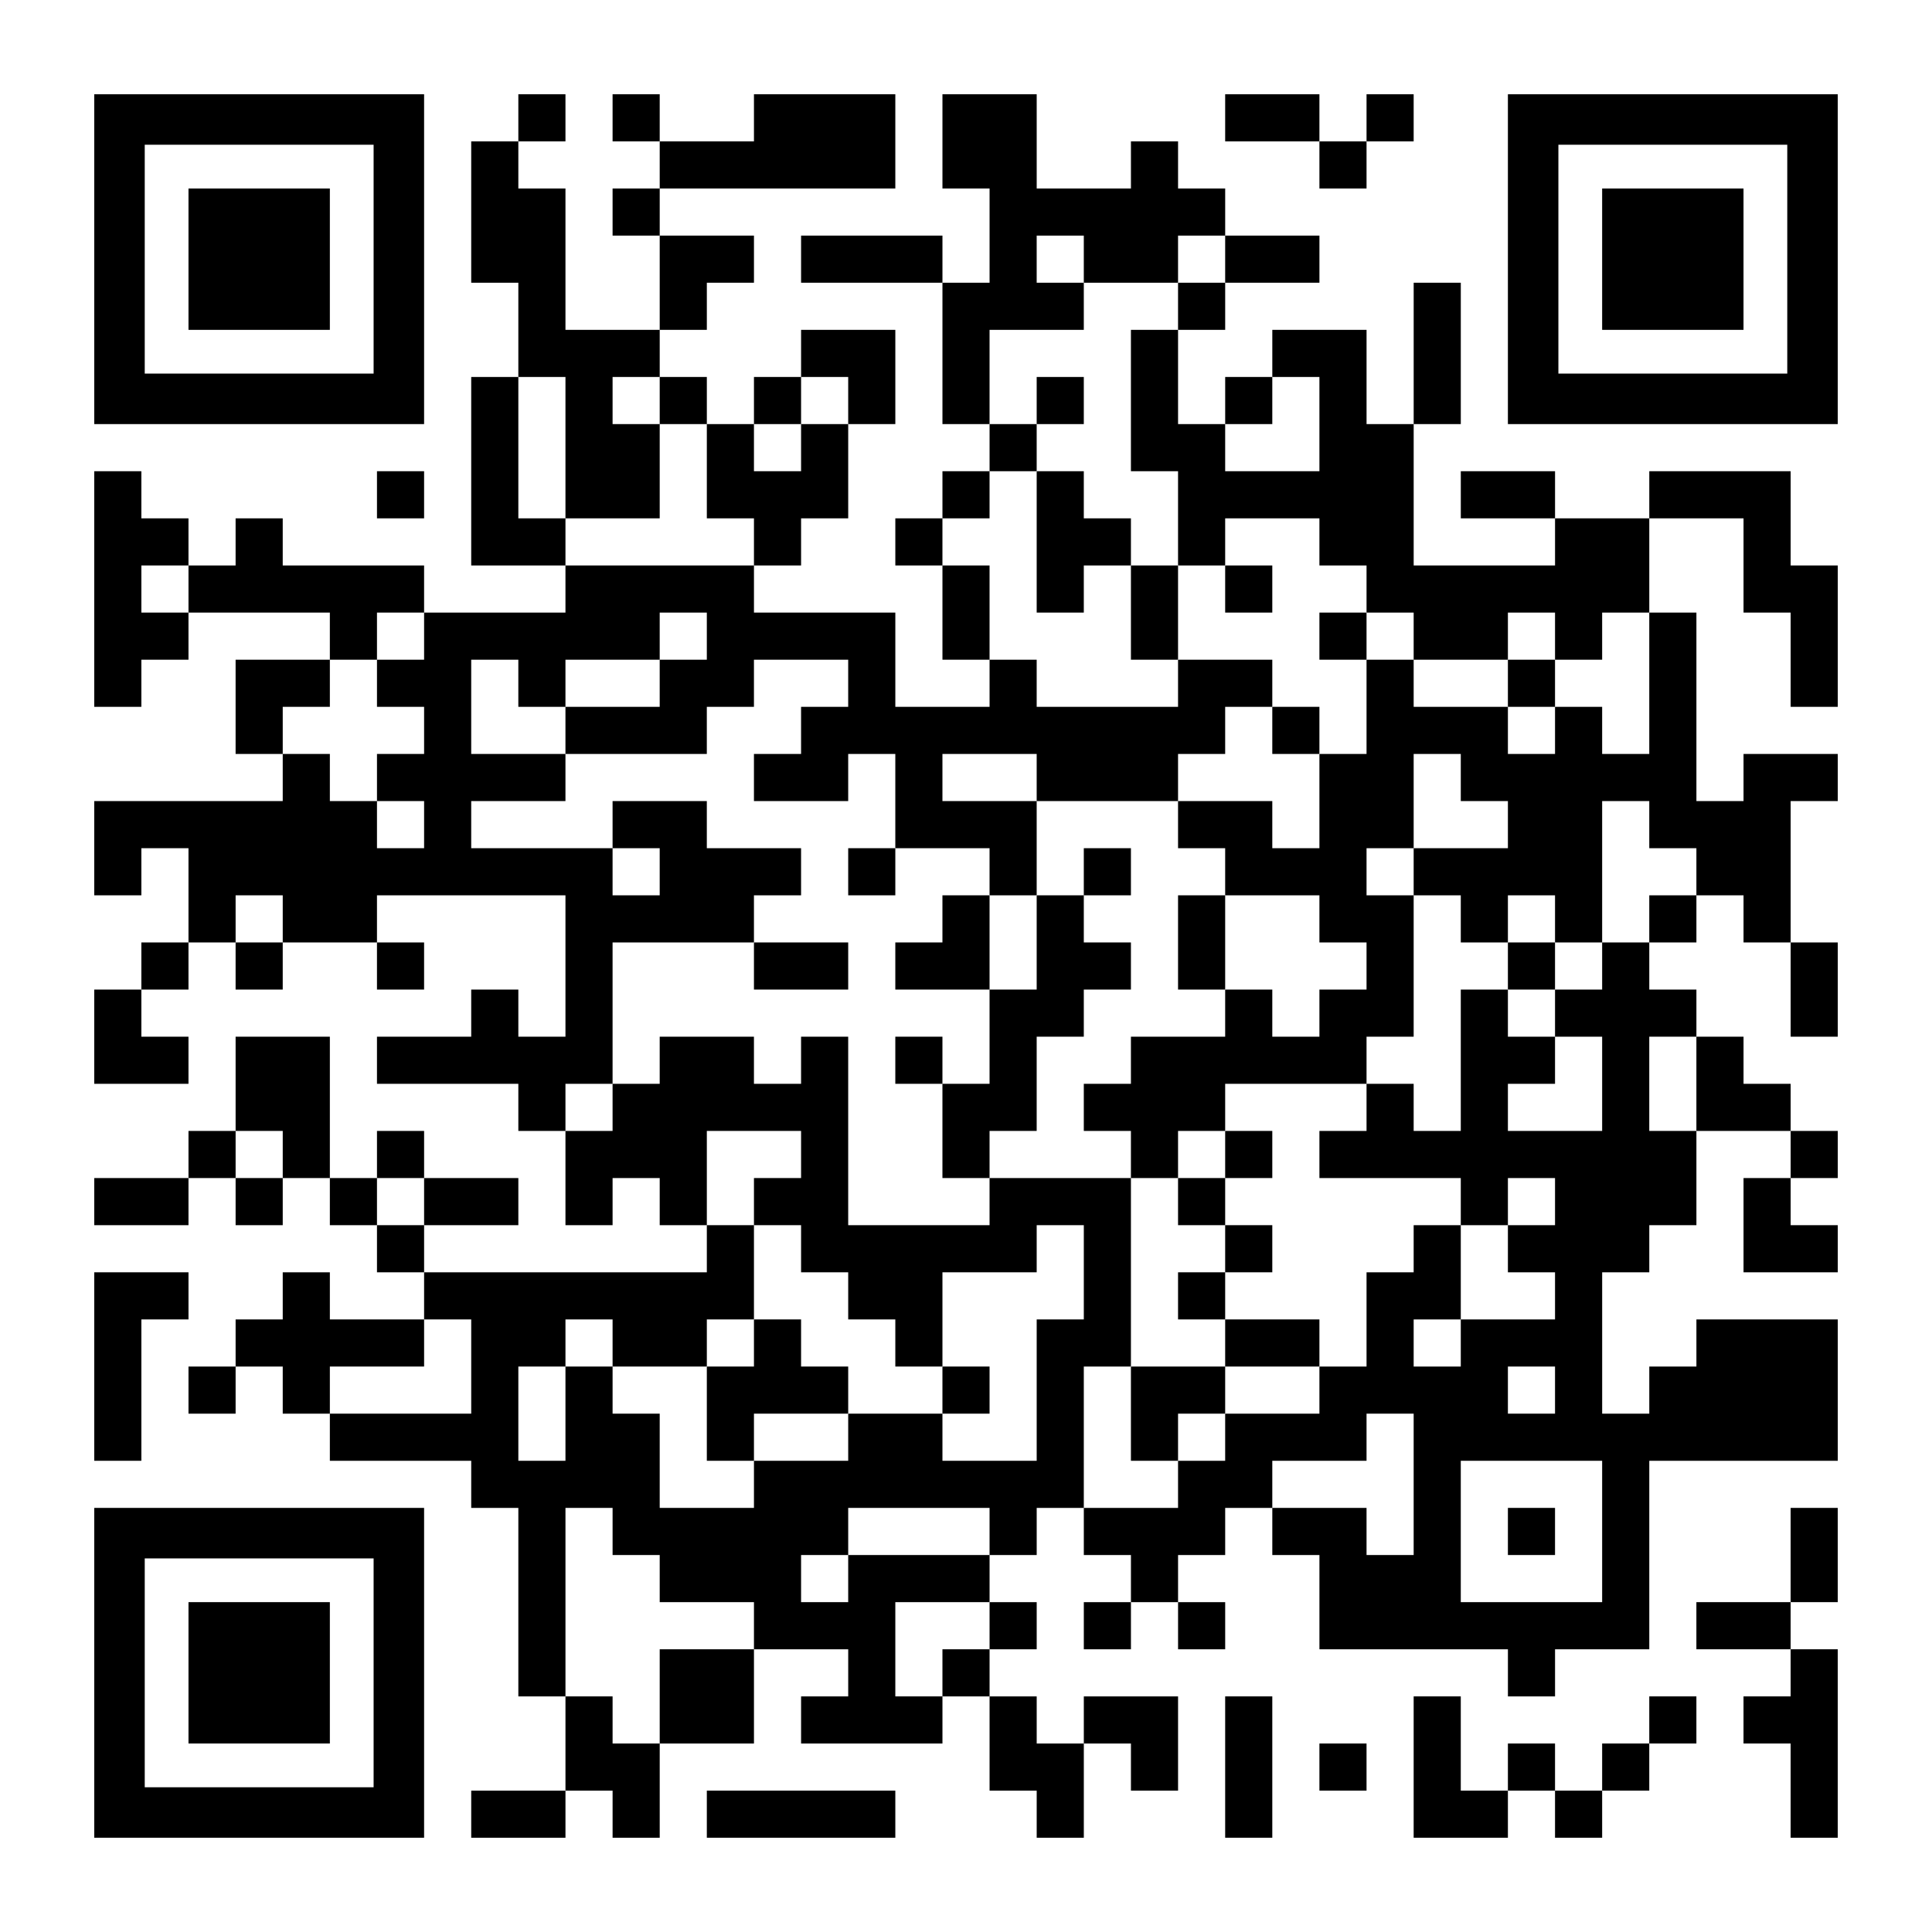
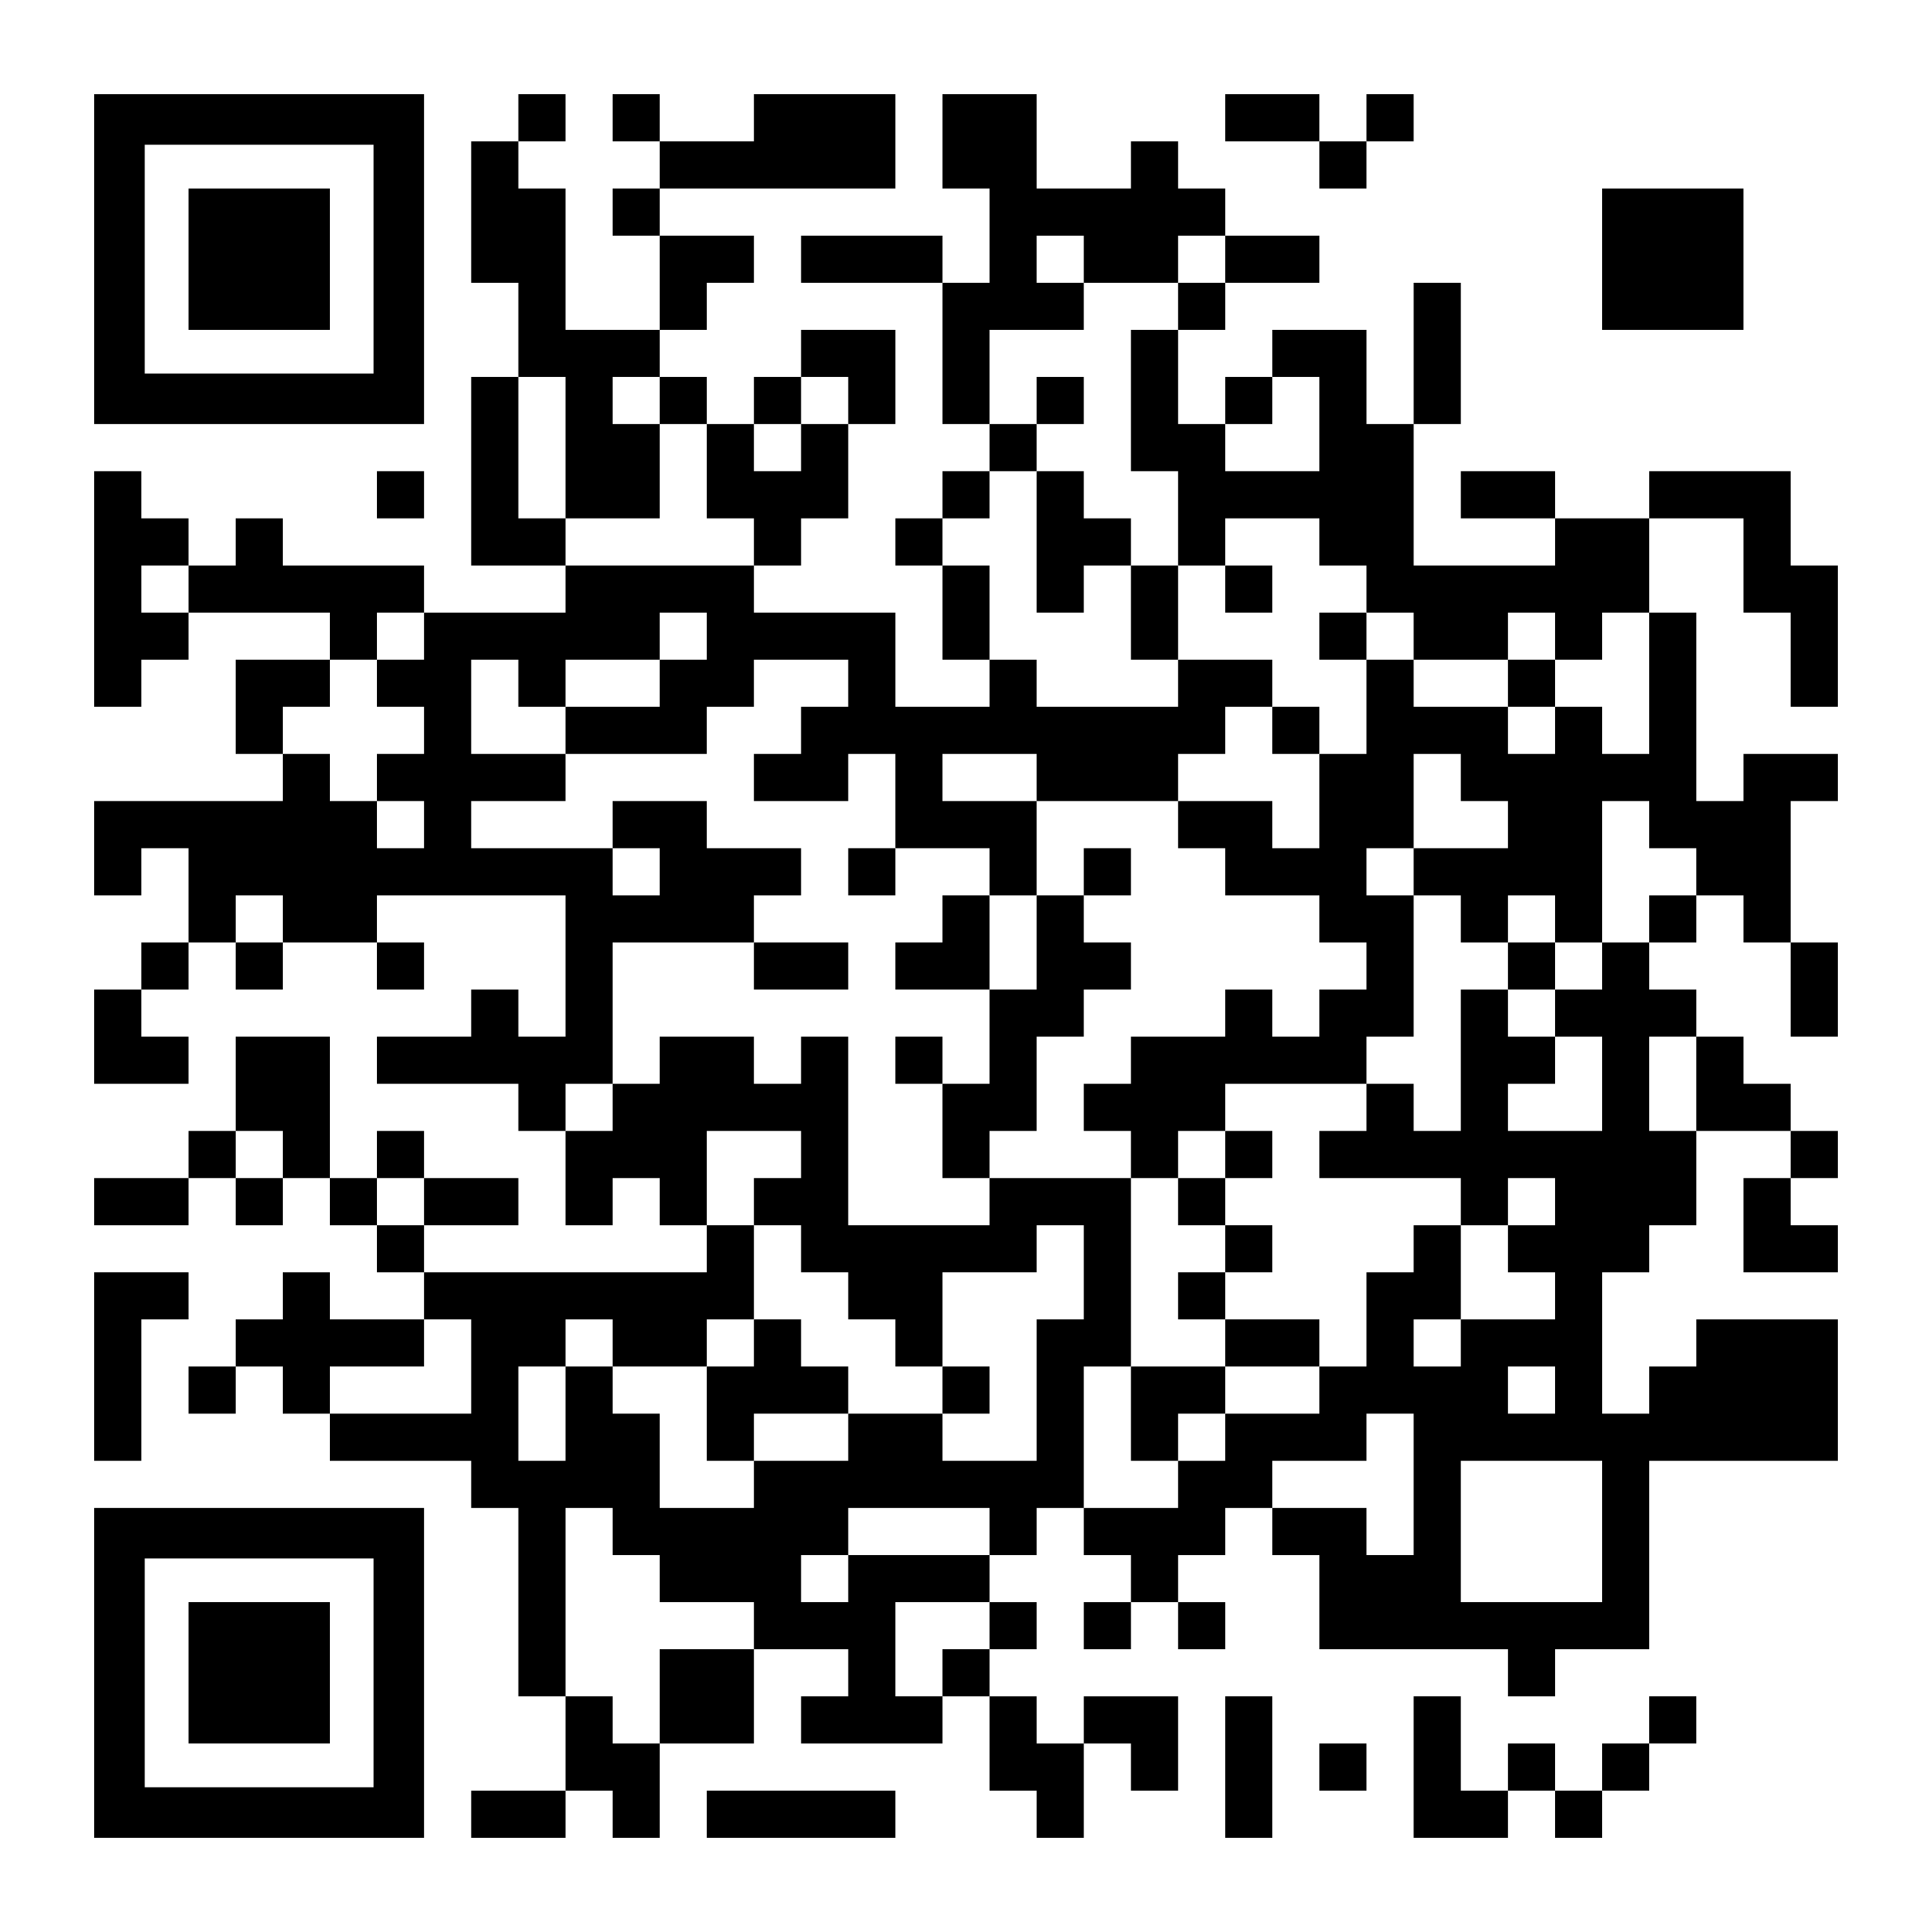
<svg xmlns="http://www.w3.org/2000/svg" version="1.0" width="1148px" height="1148px" viewBox="0 0 1148 1148" preserveAspectRatio="xMidYMid meet">
  <g transform="translate(0,1148) scale(0.1,-0.1)" fill="#000000" stroke="none">
    <path d="M560 9940 l0 -980 980 0 980 0 0 980 0 980 -980 0 -980 0 0 -980z m1660 0 l0 -680 -680 0 -680 0 0 680 0 680 680 0 680 0 0 -680z" />
    <path d="M1120 9940 l0 -420 420 0 420 0 0 420 0 420 -420 0 -420 0 0 -420z" />
    <path d="M3080 10780 l0 -140 -140 0 -140 0 0 -420 0 -420 140 0 140 0 0 -280 0 -280 -140 0 -140 0 0 -560 0 -560 280 0 280 0 0 -140 0 -140 -420 0 -420 0 0 140 0 140 -420 0 -420 0 0 140 0 140 -140 0 -140 0 0 -140 0 -140 -140 0 -140 0 0 140 0 140 -140 0 -140 0 0 140 0 140 -140 0 -140 0 0 -700 0 -700 140 0 140 0 0 140 0 140 140 0 140 0 0 140 0 140 420 0 420 0 0 -140 0 -140 -280 0 -280 0 0 -280 0 -280 140 0 140 0 0 -140 0 -140 -560 0 -560 0 0 -280 0 -280 140 0 140 0 0 140 0 140 140 0 140 0 0 -280 0 -280 -140 0 -140 0 0 -140 0 -140 -140 0 -140 0 0 -280 0 -280 280 0 280 0 0 140 0 140 -140 0 -140 0 0 140 0 140 140 0 140 0 0 140 0 140 140 0 140 0 0 -140 0 -140 140 0 140 0 0 140 0 140 280 0 280 0 0 -140 0 -140 140 0 140 0 0 140 0 140 -140 0 -140 0 0 140 0 140 560 0 560 0 0 -420 0 -420 -140 0 -140 0 0 140 0 140 -140 0 -140 0 0 -140 0 -140 -280 0 -280 0 0 -140 0 -140 420 0 420 0 0 -140 0 -140 140 0 140 0 0 -280 0 -280 140 0 140 0 0 140 0 140 140 0 140 0 0 -140 0 -140 140 0 140 0 0 -140 0 -140 -840 0 -840 0 0 140 0 140 280 0 280 0 0 140 0 140 -280 0 -280 0 0 140 0 140 -140 0 -140 0 0 -140 0 -140 -140 0 -140 0 0 420 0 420 -280 0 -280 0 0 -280 0 -280 -140 0 -140 0 0 -140 0 -140 -280 0 -280 0 0 -140 0 -140 280 0 280 0 0 140 0 140 140 0 140 0 0 -140 0 -140 140 0 140 0 0 140 0 140 140 0 140 0 0 -140 0 -140 140 0 140 0 0 -140 0 -140 140 0 140 0 0 -140 0 -140 -280 0 -280 0 0 140 0 140 -140 0 -140 0 0 -140 0 -140 -140 0 -140 0 0 -140 0 -140 -140 0 -140 0 0 -140 0 -140 140 0 140 0 0 140 0 140 140 0 140 0 0 -140 0 -140 140 0 140 0 0 -140 0 -140 420 0 420 0 0 -140 0 -140 140 0 140 0 0 -560 0 -560 140 0 140 0 0 -280 0 -280 -280 0 -280 0 0 -140 0 -140 280 0 280 0 0 140 0 140 140 0 140 0 0 -140 0 -140 140 0 140 0 0 280 0 280 280 0 280 0 0 280 0 280 280 0 280 0 0 -140 0 -140 -140 0 -140 0 0 -140 0 -140 420 0 420 0 0 140 0 140 140 0 140 0 0 -280 0 -280 140 0 140 0 0 -140 0 -140 140 0 140 0 0 280 0 280 140 0 140 0 0 -140 0 -140 140 0 140 0 0 280 0 280 -280 0 -280 0 0 -140 0 -140 -140 0 -140 0 0 140 0 140 -140 0 -140 0 0 140 0 140 140 0 140 0 0 140 0 140 -140 0 -140 0 0 140 0 140 140 0 140 0 0 140 0 140 140 0 140 0 0 -140 0 -140 140 0 140 0 0 -140 0 -140 -140 0 -140 0 0 -140 0 -140 140 0 140 0 0 140 0 140 140 0 140 0 0 -140 0 -140 140 0 140 0 0 140 0 140 -140 0 -140 0 0 140 0 140 140 0 140 0 0 140 0 140 140 0 140 0 0 -140 0 -140 140 0 140 0 0 -280 0 -280 560 0 560 0 0 -140 0 -140 140 0 140 0 0 140 0 140 280 0 280 0 0 560 0 560 560 0 560 0 0 420 0 420 -420 0 -420 0 0 -140 0 -140 -140 0 -140 0 0 -140 0 -140 -140 0 -140 0 0 420 0 420 140 0 140 0 0 140 0 140 140 0 140 0 0 280 0 280 280 0 280 0 0 -140 0 -140 -140 0 -140 0 0 -280 0 -280 280 0 280 0 0 140 0 140 -140 0 -140 0 0 140 0 140 140 0 140 0 0 140 0 140 -140 0 -140 0 0 140 0 140 -140 0 -140 0 0 140 0 140 -140 0 -140 0 0 140 0 140 -140 0 -140 0 0 140 0 140 140 0 140 0 0 140 0 140 140 0 140 0 0 -140 0 -140 140 0 140 0 0 -280 0 -280 140 0 140 0 0 280 0 280 -140 0 -140 0 0 420 0 420 140 0 140 0 0 140 0 140 -280 0 -280 0 0 -140 0 -140 -140 0 -140 0 0 560 0 560 -140 0 -140 0 0 280 0 280 280 0 280 0 0 -280 0 -280 140 0 140 0 0 -280 0 -280 140 0 140 0 0 420 0 420 -140 0 -140 0 0 280 0 280 -420 0 -420 0 0 -140 0 -140 -280 0 -280 0 0 140 0 140 -280 0 -280 0 0 -140 0 -140 280 0 280 0 0 -140 0 -140 -420 0 -420 0 0 420 0 420 140 0 140 0 0 420 0 420 -140 0 -140 0 0 -420 0 -420 -140 0 -140 0 0 280 0 280 -280 0 -280 0 0 -140 0 -140 -140 0 -140 0 0 -140 0 -140 -140 0 -140 0 0 280 0 280 140 0 140 0 0 140 0 140 280 0 280 0 0 140 0 140 -280 0 -280 0 0 140 0 140 -140 0 -140 0 0 140 0 140 -140 0 -140 0 0 -140 0 -140 -280 0 -280 0 0 280 0 280 -280 0 -280 0 0 -280 0 -280 140 0 140 0 0 -280 0 -280 -140 0 -140 0 0 140 0 140 -420 0 -420 0 0 -140 0 -140 420 0 420 0 0 -420 0 -420 140 0 140 0 0 -140 0 -140 -140 0 -140 0 0 -140 0 -140 -140 0 -140 0 0 -140 0 -140 140 0 140 0 0 -280 0 -280 140 0 140 0 0 -140 0 -140 -280 0 -280 0 0 280 0 280 -420 0 -420 0 0 140 0 140 140 0 140 0 0 140 0 140 140 0 140 0 0 280 0 280 140 0 140 0 0 280 0 280 -280 0 -280 0 0 -140 0 -140 -140 0 -140 0 0 -140 0 -140 -140 0 -140 0 0 140 0 140 -140 0 -140 0 0 140 0 140 140 0 140 0 0 140 0 140 140 0 140 0 0 140 0 140 -280 0 -280 0 0 140 0 140 700 0 700 0 0 280 0 280 -420 0 -420 0 0 -140 0 -140 -280 0 -280 0 0 140 0 140 -140 0 -140 0 0 -140 0 -140 140 0 140 0 0 -140 0 -140 -140 0 -140 0 0 -140 0 -140 140 0 140 0 0 -280 0 -280 -280 0 -280 0 0 420 0 420 -140 0 -140 0 0 140 0 140 140 0 140 0 0 140 0 140 -140 0 -140 0 0 -140z m3360 -840 l0 -140 280 0 280 0 0 140 0 140 140 0 140 0 0 -140 0 -140 -140 0 -140 0 0 -140 0 -140 -140 0 -140 0 0 -420 0 -420 140 0 140 0 0 -280 0 -280 140 0 140 0 0 140 0 140 280 0 280 0 0 -140 0 -140 140 0 140 0 0 -140 0 -140 140 0 140 0 0 -140 0 -140 280 0 280 0 0 140 0 140 140 0 140 0 0 -140 0 -140 140 0 140 0 0 140 0 140 140 0 140 0 0 -420 0 -420 -140 0 -140 0 0 140 0 140 -140 0 -140 0 0 -140 0 -140 -140 0 -140 0 0 140 0 140 -280 0 -280 0 0 140 0 140 -140 0 -140 0 0 -280 0 -280 -140 0 -140 0 0 -280 0 -280 -140 0 -140 0 0 140 0 140 -280 0 -280 0 0 -140 0 -140 140 0 140 0 0 -140 0 -140 280 0 280 0 0 -140 0 -140 140 0 140 0 0 -140 0 -140 -140 0 -140 0 0 -140 0 -140 -140 0 -140 0 0 140 0 140 -140 0 -140 0 0 -140 0 -140 -280 0 -280 0 0 -140 0 -140 -140 0 -140 0 0 -140 0 -140 140 0 140 0 0 -140 0 -140 140 0 140 0 0 140 0 140 140 0 140 0 0 140 0 140 420 0 420 0 0 140 0 140 140 0 140 0 0 420 0 420 -140 0 -140 0 0 140 0 140 140 0 140 0 0 280 0 280 140 0 140 0 0 -140 0 -140 140 0 140 0 0 -140 0 -140 -280 0 -280 0 0 -140 0 -140 140 0 140 0 0 -140 0 -140 140 0 140 0 0 140 0 140 140 0 140 0 0 -140 0 -140 140 0 140 0 0 420 0 420 140 0 140 0 0 -140 0 -140 140 0 140 0 0 -140 0 -140 -140 0 -140 0 0 -140 0 -140 -140 0 -140 0 0 -140 0 -140 -140 0 -140 0 0 -140 0 -140 140 0 140 0 0 -280 0 -280 -280 0 -280 0 0 140 0 140 140 0 140 0 0 140 0 140 -140 0 -140 0 0 140 0 140 -140 0 -140 0 0 -420 0 -420 -140 0 -140 0 0 140 0 140 -140 0 -140 0 0 -140 0 -140 -140 0 -140 0 0 -140 0 -140 420 0 420 0 0 -140 0 -140 140 0 140 0 0 140 0 140 140 0 140 0 0 -140 0 -140 -140 0 -140 0 0 -140 0 -140 140 0 140 0 0 -140 0 -140 -280 0 -280 0 0 -140 0 -140 -140 0 -140 0 0 140 0 140 140 0 140 0 0 280 0 280 -140 0 -140 0 0 -140 0 -140 -140 0 -140 0 0 -280 0 -280 -140 0 -140 0 0 -140 0 -140 -280 0 -280 0 0 -140 0 -140 -140 0 -140 0 0 -140 0 -140 -280 0 -280 0 0 420 0 420 140 0 140 0 0 560 0 560 -420 0 -420 0 0 -140 0 -140 -420 0 -420 0 0 560 0 560 -140 0 -140 0 0 -140 0 -140 -140 0 -140 0 0 140 0 140 -280 0 -280 0 0 -140 0 -140 -140 0 -140 0 0 -140 0 -140 -140 0 -140 0 0 140 0 140 140 0 140 0 0 420 0 420 420 0 420 0 0 140 0 140 140 0 140 0 0 140 0 140 -280 0 -280 0 0 140 0 140 -280 0 -280 0 0 -140 0 -140 140 0 140 0 0 -140 0 -140 -140 0 -140 0 0 140 0 140 -420 0 -420 0 0 140 0 140 280 0 280 0 0 140 0 140 -280 0 -280 0 0 280 0 280 140 0 140 0 0 -140 0 -140 140 0 140 0 0 140 0 140 280 0 280 0 0 140 0 140 140 0 140 0 0 -140 0 -140 -140 0 -140 0 0 -140 0 -140 -280 0 -280 0 0 -140 0 -140 420 0 420 0 0 140 0 140 140 0 140 0 0 140 0 140 280 0 280 0 0 -140 0 -140 -140 0 -140 0 0 -140 0 -140 -140 0 -140 0 0 -140 0 -140 280 0 280 0 0 140 0 140 140 0 140 0 0 -280 0 -280 280 0 280 0 0 -140 0 -140 140 0 140 0 0 280 0 280 -280 0 -280 0 0 140 0 140 280 0 280 0 0 -140 0 -140 420 0 420 0 0 140 0 140 140 0 140 0 0 140 0 140 140 0 140 0 0 140 0 140 -280 0 -280 0 0 -140 0 -140 -420 0 -420 0 0 140 0 140 -140 0 -140 0 0 280 0 280 -140 0 -140 0 0 140 0 140 140 0 140 0 0 140 0 140 140 0 140 0 0 140 0 140 -140 0 -140 0 0 280 0 280 280 0 280 0 0 140 0 140 -140 0 -140 0 0 140 0 140 140 0 140 0 0 -140z m-3080 -1120 l0 -420 280 0 280 0 0 280 0 280 -140 0 -140 0 0 140 0 140 140 0 140 0 0 -140 0 -140 140 0 140 0 0 -280 0 -280 140 0 140 0 0 -140 0 -140 -560 0 -560 0 0 140 0 140 -140 0 -140 0 0 420 0 420 140 0 140 0 0 -420z m1680 280 l0 -140 -140 0 -140 0 0 -140 0 -140 -140 0 -140 0 0 140 0 140 140 0 140 0 0 140 0 140 140 0 140 0 0 -140z m2800 -140 l0 -280 -280 0 -280 0 0 140 0 140 140 0 140 0 0 140 0 140 140 0 140 0 0 -280z m-6720 -980 l0 -140 -140 0 -140 0 0 140 0 140 140 0 140 0 0 -140z m1400 -280 l0 -140 -140 0 -140 0 0 -140 0 -140 140 0 140 0 0 -140 0 -140 -140 0 -140 0 0 -140 0 -140 140 0 140 0 0 -140 0 -140 -140 0 -140 0 0 140 0 140 -140 0 -140 0 0 140 0 140 -140 0 -140 0 0 140 0 140 140 0 140 0 0 140 0 140 140 0 140 0 0 140 0 140 140 0 140 0 0 -140z m-840 -1680 l0 -140 -140 0 -140 0 0 140 0 140 140 0 140 0 0 -140z m8400 -980 l0 -280 -140 0 -140 0 0 280 0 280 140 0 140 0 0 -280z m-8400 -420 l0 -140 -140 0 -140 0 0 140 0 140 140 0 140 0 0 -140z m3080 0 l0 -140 -140 0 -140 0 0 -140 0 -140 140 0 140 0 0 -140 0 -140 140 0 140 0 0 -140 0 -140 140 0 140 0 0 -140 0 -140 140 0 140 0 0 280 0 280 280 0 280 0 0 140 0 140 140 0 140 0 0 -280 0 -280 -140 0 -140 0 0 -420 0 -420 -280 0 -280 0 0 140 0 140 -280 0 -280 0 0 -140 0 -140 -280 0 -280 0 0 -140 0 -140 -280 0 -280 0 0 280 0 280 -140 0 -140 0 0 140 0 140 -140 0 -140 0 0 -280 0 -280 -140 0 -140 0 0 280 0 280 140 0 140 0 0 140 0 140 140 0 140 0 0 -140 0 -140 280 0 280 0 0 140 0 140 140 0 140 0 0 280 0 280 -140 0 -140 0 0 280 0 280 280 0 280 0 0 -140z m-2240 -280 l0 -140 -140 0 -140 0 0 140 0 140 140 0 140 0 0 -140z m280 -980 l0 -280 -420 0 -420 0 0 140 0 140 280 0 280 0 0 140 0 140 140 0 140 0 0 -280z m6440 -140 l0 -140 -140 0 -140 0 0 140 0 140 140 0 140 0 0 -140z m-840 -560 l0 -420 -140 0 -140 0 0 140 0 140 -280 0 -280 0 0 140 0 140 280 0 280 0 0 140 0 140 140 0 140 0 0 -420z m1120 -280 l0 -420 -420 0 -420 0 0 420 0 420 420 0 420 0 0 -420z m-5880 0 l0 -140 140 0 140 0 0 -140 0 -140 280 0 280 0 0 -140 0 -140 -280 0 -280 0 0 -280 0 -280 -140 0 -140 0 0 140 0 140 -140 0 -140 0 0 560 0 560 140 0 140 0 0 -140z m2240 0 l0 -140 -420 0 -420 0 0 -140 0 -140 -140 0 -140 0 0 140 0 140 140 0 140 0 0 140 0 140 420 0 420 0 0 -140z m0 -560 l0 -140 -140 0 -140 0 0 -140 0 -140 -140 0 -140 0 0 280 0 280 280 0 280 0 0 -140z" />
    <path d="M6160 9100 l0 -140 140 0 140 0 0 140 0 140 -140 0 -140 0 0 -140z" />
    <path d="M6160 8260 l0 -420 140 0 140 0 0 140 0 140 140 0 140 0 0 -280 0 -280 140 0 140 0 0 280 0 280 -140 0 -140 0 0 140 0 140 -140 0 -140 0 0 140 0 140 -140 0 -140 0 0 -420z" />
    <path d="M7280 7980 l0 -140 140 0 140 0 0 140 0 140 -140 0 -140 0 0 -140z" />
    <path d="M7840 7700 l0 -140 140 0 140 0 0 140 0 140 -140 0 -140 0 0 -140z" />
    <path d="M8960 7420 l0 -140 140 0 140 0 0 140 0 140 -140 0 -140 0 0 -140z" />
    <path d="M7560 7140 l0 -140 140 0 140 0 0 140 0 140 -140 0 -140 0 0 -140z" />
    <path d="M5040 6300 l0 -140 140 0 140 0 0 140 0 140 -140 0 -140 0 0 -140z" />
    <path d="M6440 6300 l0 -140 -140 0 -140 0 0 -280 0 -280 -140 0 -140 0 0 280 0 280 -140 0 -140 0 0 -140 0 -140 -140 0 -140 0 0 -140 0 -140 280 0 280 0 0 -280 0 -280 -140 0 -140 0 0 140 0 140 -140 0 -140 0 0 -140 0 -140 140 0 140 0 0 -280 0 -280 140 0 140 0 0 140 0 140 140 0 140 0 0 280 0 280 140 0 140 0 0 140 0 140 140 0 140 0 0 140 0 140 -140 0 -140 0 0 140 0 140 140 0 140 0 0 140 0 140 -140 0 -140 0 0 -140z" />
-     <path d="M7000 5880 l0 -280 140 0 140 0 0 280 0 280 -140 0 -140 0 0 -280z" />
    <path d="M4480 5740 l0 -140 280 0 280 0 0 140 0 140 -280 0 -280 0 0 -140z" />
    <path d="M8960 5740 l0 -140 140 0 140 0 0 140 0 140 -140 0 -140 0 0 -140z" />
    <path d="M7280 4620 l0 -140 -140 0 -140 0 0 -140 0 -140 140 0 140 0 0 -140 0 -140 -140 0 -140 0 0 -140 0 -140 140 0 140 0 0 -140 0 -140 -280 0 -280 0 0 -280 0 -280 140 0 140 0 0 140 0 140 140 0 140 0 0 140 0 140 280 0 280 0 0 140 0 140 -280 0 -280 0 0 140 0 140 140 0 140 0 0 140 0 140 -140 0 -140 0 0 140 0 140 140 0 140 0 0 140 0 140 -140 0 -140 0 0 -140z" />
    <path d="M4480 3500 l0 -140 -140 0 -140 0 0 -280 0 -280 140 0 140 0 0 140 0 140 280 0 280 0 0 140 0 140 -140 0 -140 0 0 140 0 140 -140 0 -140 0 0 -140z" />
    <path d="M5600 3220 l0 -140 140 0 140 0 0 140 0 140 -140 0 -140 0 0 -140z" />
-     <path d="M8960 2380 l0 -140 140 0 140 0 0 140 0 140 -140 0 -140 0 0 -140z" />
    <path d="M7280 10780 l0 -140 280 0 280 0 0 -140 0 -140 140 0 140 0 0 140 0 140 140 0 140 0 0 140 0 140 -140 0 -140 0 0 -140 0 -140 -140 0 -140 0 0 140 0 140 -280 0 -280 0 0 -140z" />
-     <path d="M8960 9940 l0 -980 980 0 980 0 0 980 0 980 -980 0 -980 0 0 -980z m1660 0 l0 -680 -680 0 -680 0 0 680 0 680 680 0 680 0 0 -680z" />
    <path d="M9520 9940 l0 -420 420 0 420 0 0 420 0 420 -420 0 -420 0 0 -420z" />
    <path d="M2240 8540 l0 -140 140 0 140 0 0 140 0 140 -140 0 -140 0 0 -140z" />
    <path d="M560 3360 l0 -560 140 0 140 0 0 420 0 420 140 0 140 0 0 140 0 140 -280 0 -280 0 0 -560z" />
    <path d="M560 1540 l0 -980 980 0 980 0 0 980 0 980 -980 0 -980 0 0 -980z m1660 0 l0 -680 -680 0 -680 0 0 680 0 680 680 0 680 0 0 -680z" />
    <path d="M1120 1540 l0 -420 420 0 420 0 0 420 0 420 -420 0 -420 0 0 -420z" />
-     <path d="M10640 2240 l0 -280 -280 0 -280 0 0 -140 0 -140 280 0 280 0 0 -140 0 -140 -140 0 -140 0 0 -140 0 -140 140 0 140 0 0 -280 0 -280 140 0 140 0 0 560 0 560 -140 0 -140 0 0 140 0 140 140 0 140 0 0 280 0 280 -140 0 -140 0 0 -280z" />
    <path d="M7280 980 l0 -420 140 0 140 0 0 420 0 420 -140 0 -140 0 0 -420z" />
    <path d="M8400 980 l0 -420 280 0 280 0 0 140 0 140 140 0 140 0 0 -140 0 -140 140 0 140 0 0 140 0 140 140 0 140 0 0 140 0 140 140 0 140 0 0 140 0 140 -140 0 -140 0 0 -140 0 -140 -140 0 -140 0 0 -140 0 -140 -140 0 -140 0 0 140 0 140 -140 0 -140 0 0 -140 0 -140 -140 0 -140 0 0 280 0 280 -140 0 -140 0 0 -420z" />
    <path d="M7840 980 l0 -140 140 0 140 0 0 140 0 140 -140 0 -140 0 0 -140z" />
    <path d="M4200 700 l0 -140 560 0 560 0 0 140 0 140 -560 0 -560 0 0 -140z" />
  </g>
</svg>